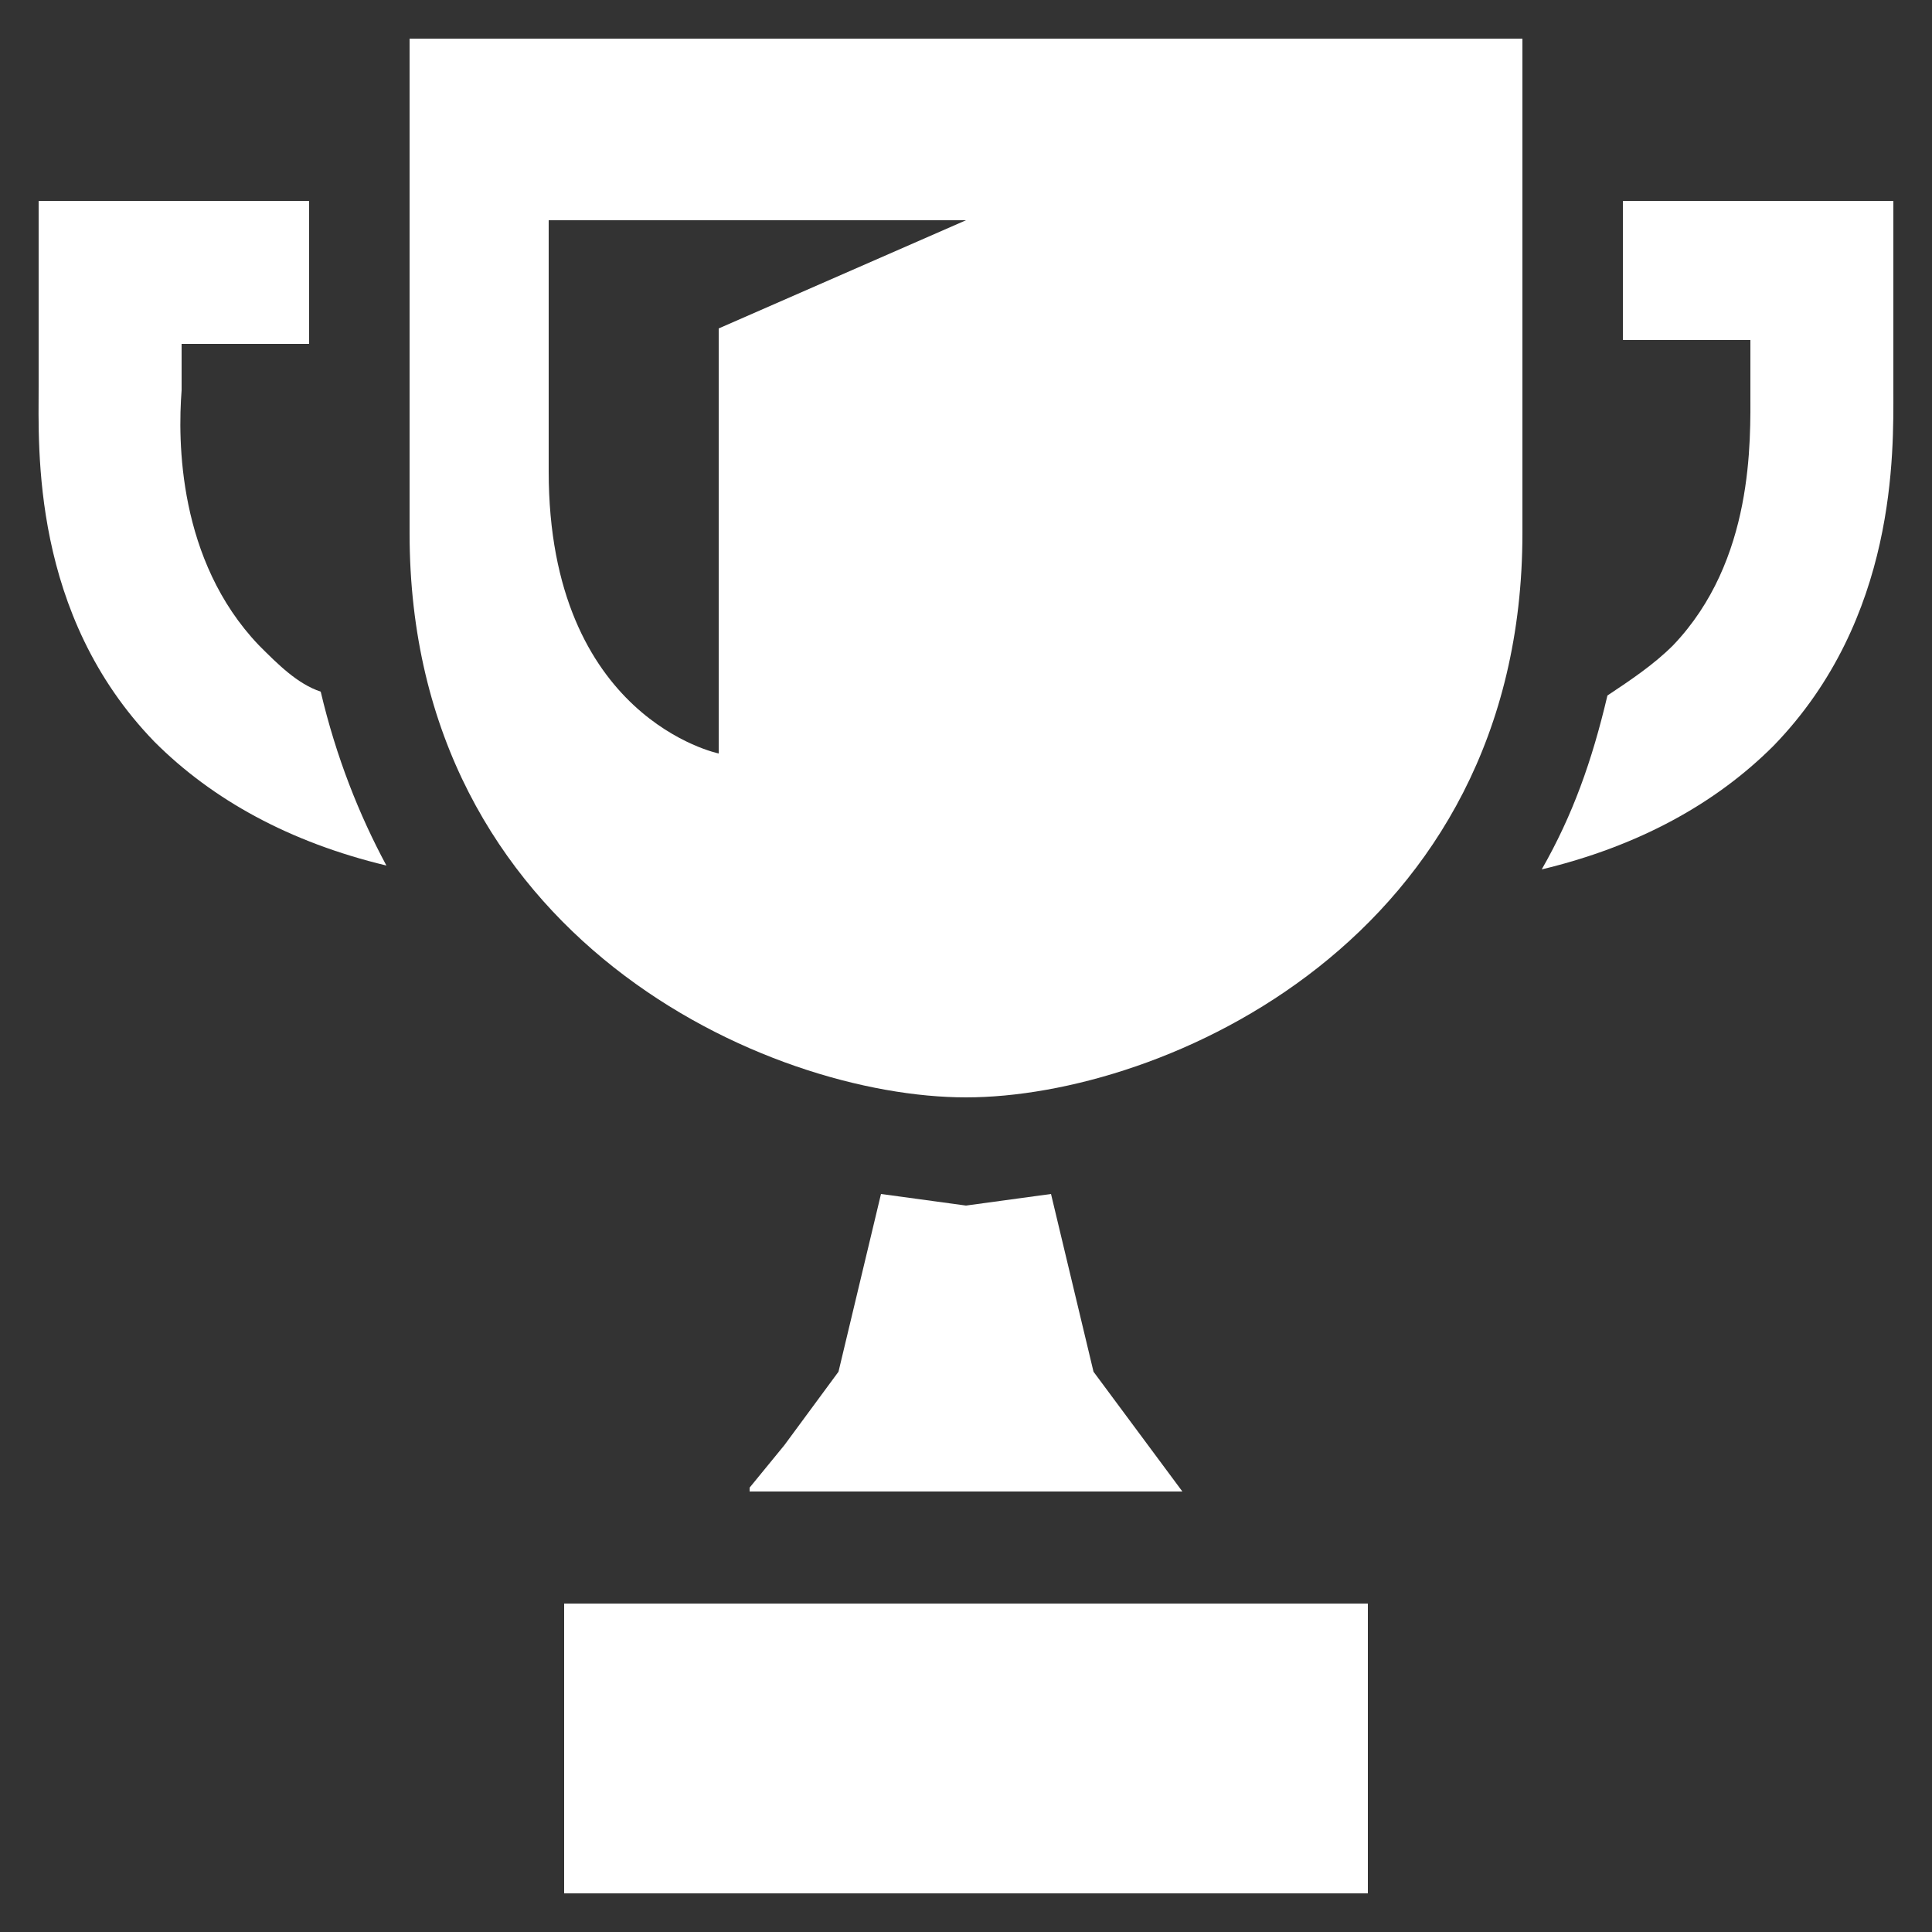
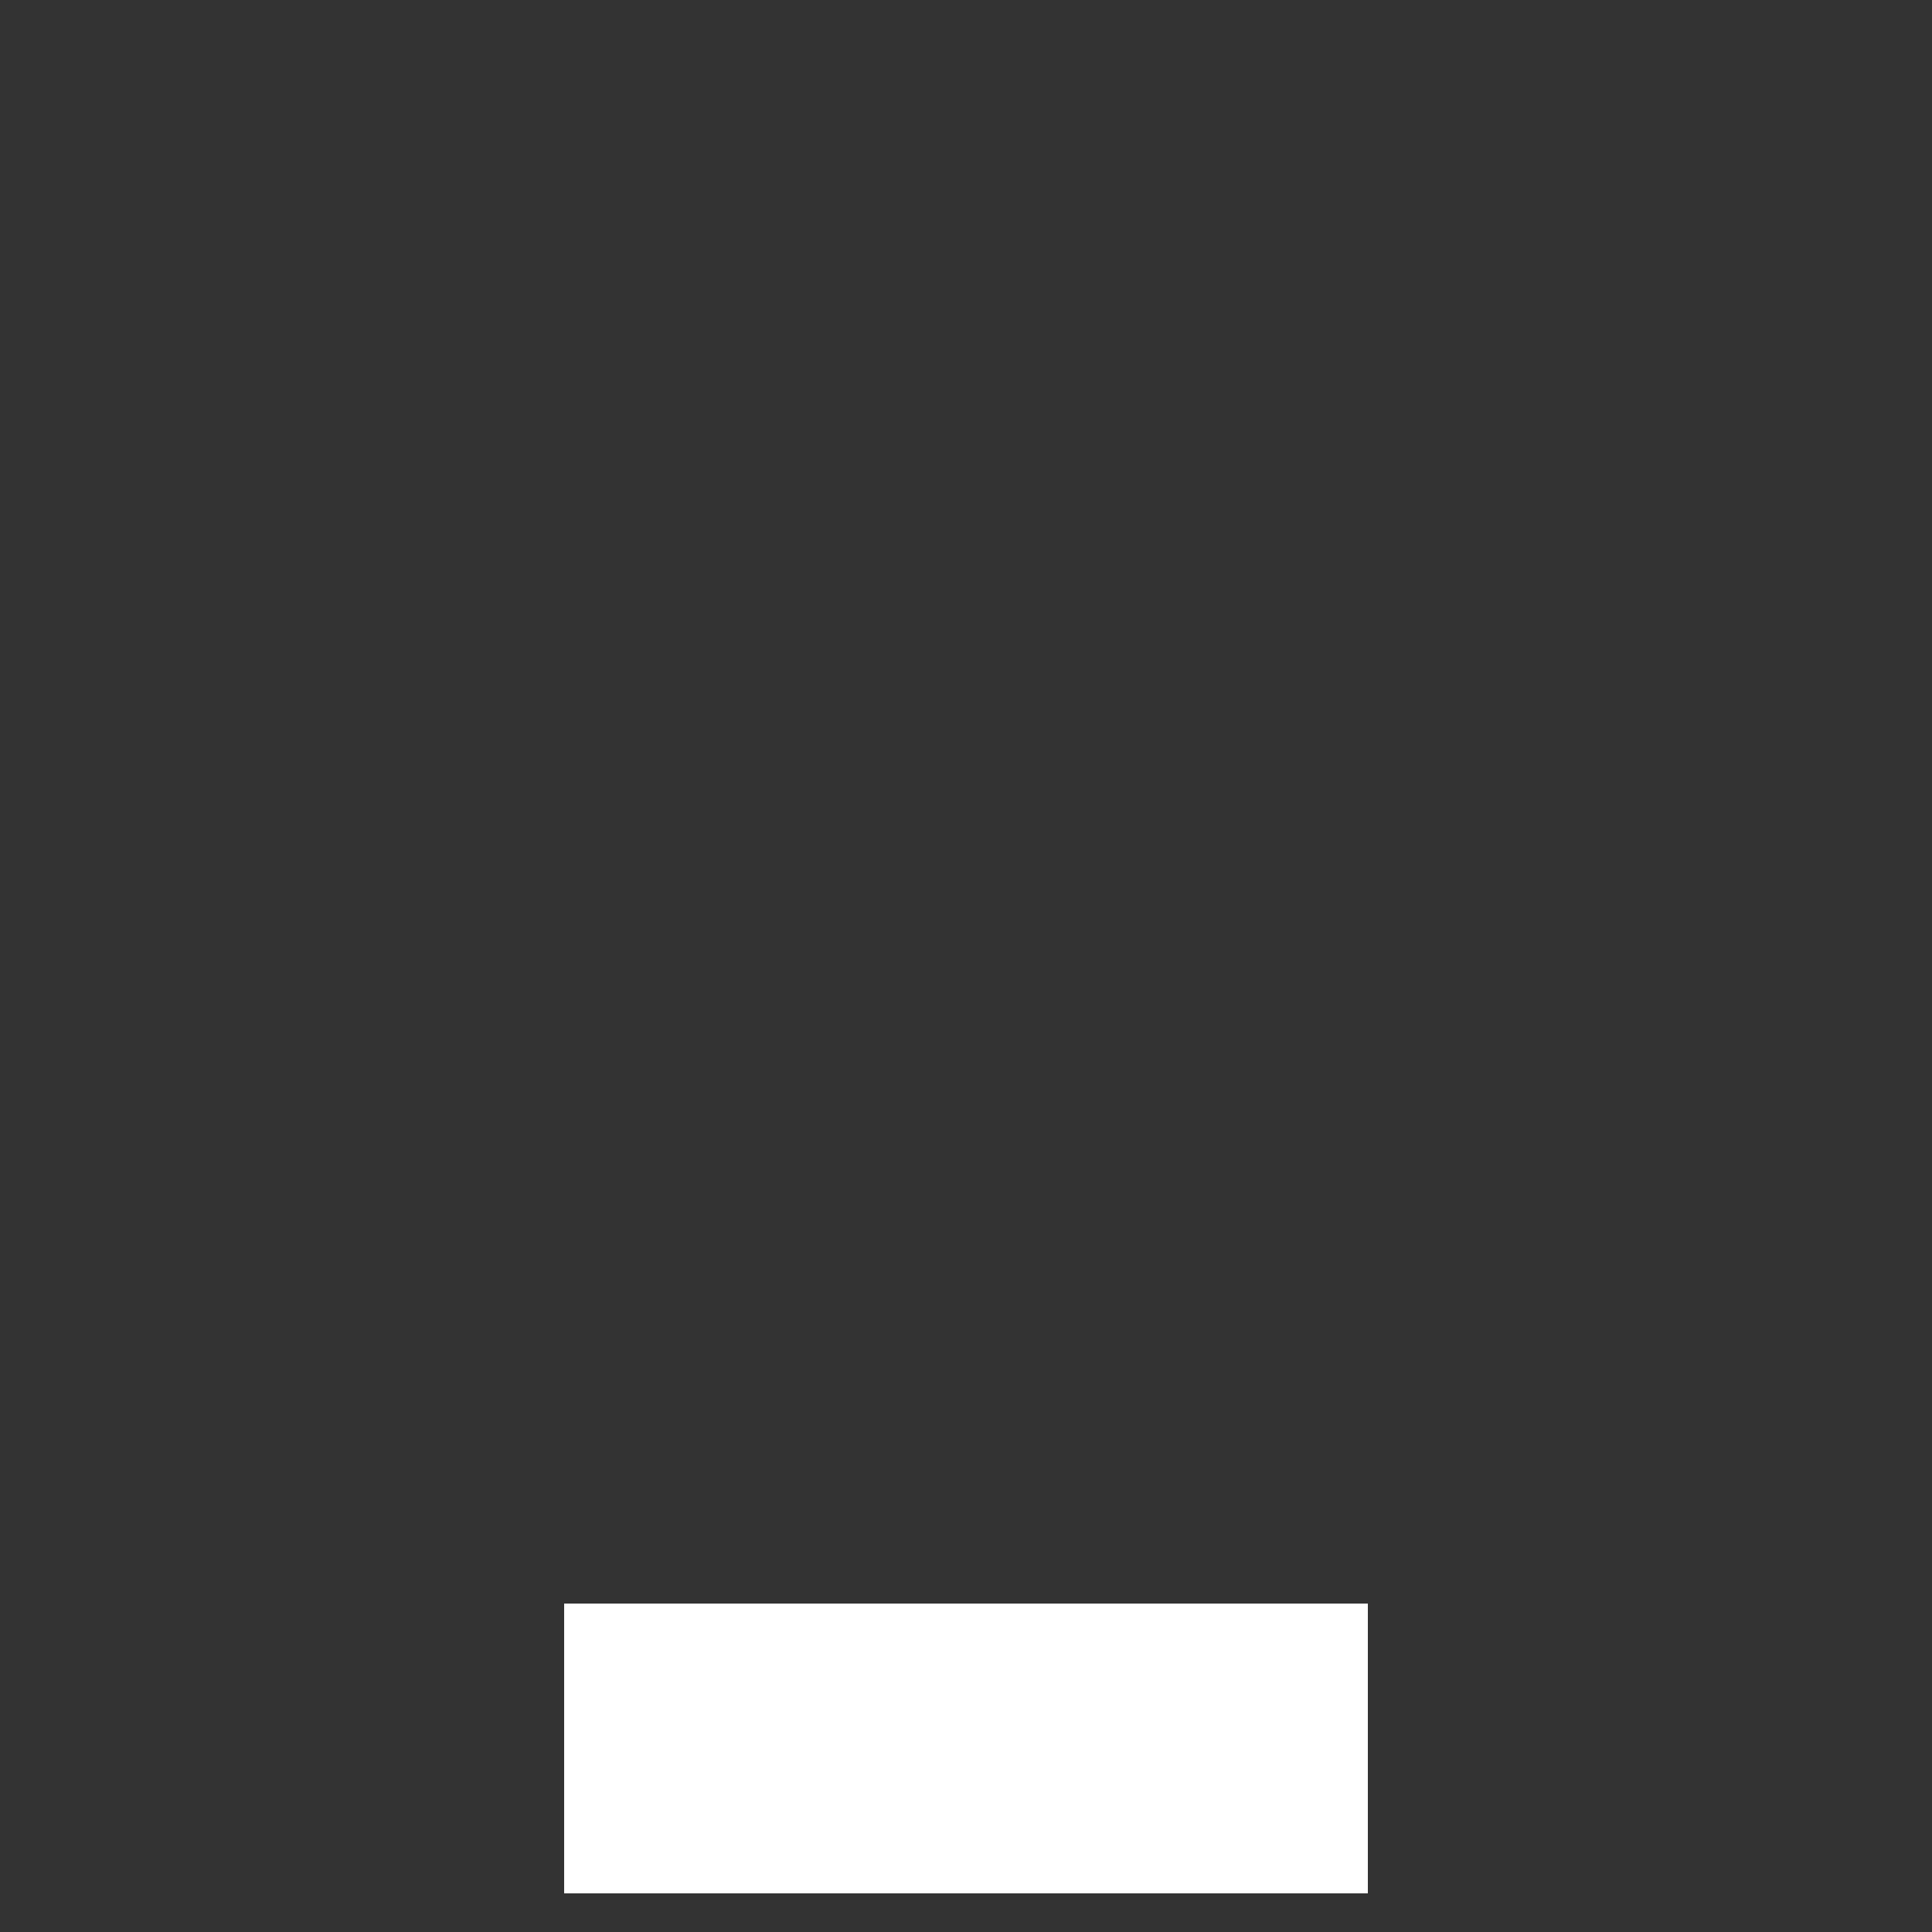
<svg xmlns="http://www.w3.org/2000/svg" version="1.1" id="_x32_" x="0px" y="0px" viewBox="0 0 50 50" style="enable-background:new 0 0 50 50;" xml:space="preserve">
  <rect x="0" y="0" width="50" height="50" fill="#333333" stroke="none" />
  <style type="text/css">
	.st0{fill:#FFFFFF;}
</style>
  <g>
-     <path class="st0" d="M10.6,1c0,2.6,0,9.8,0,12.8c0,10.5,9.3,14.6,14.4,14.6s14.4-4.1,14.4-14.6c0-3.1,0-10.3,0-12.8L10.6,1L10.6,1z    M25,5.7l-6.4,2.8v9.2l0,1.8c0,0-4.4-0.9-4.4-7.3c0-2.6,0-6.5,0-6.5h5.7L25,5.7z" />
-     <polygon class="st0" points="30.6,38.6 28.3,35.5 27.2,30.9 25,31.2 22.8,30.9 21.7,35.5 20.3,37.4 19.4,38.5 19.4,38.5 19.4,38.6     " />
    <polygon class="st0" points="35.4,41.5 35.4,41.5 14.6,41.5 14.6,49 14.6,49 14.6,49 14.6,49 35.4,49 35.4,41.5  " />
-     <path class="st0" d="M49,10.1c0-0.1,0-0.2,0-0.3V5.2H42v3.6h3.3v0.9c0,0.1,0,0.2,0,0.4c0,1.3,0.1,4.4-2,6.6   c-0.5,0.5-1.1,0.9-1.7,1.3c-0.4,1.7-0.9,3.1-1.7,4.5c2.5-0.6,4.5-1.7,6-3.2C49.1,16,49,11.7,49,10.1z" />
-     <path class="st0" d="M6.7,16.7c-2.1-2.2-2.1-5.3-2-6.6c0-0.2,0-0.3,0-0.4V8.9h3.3h0l0,0h0V5.2H1v4.5c0,0.1,0,0.2,0,0.3   c0,1.6-0.2,5.9,3,9.2c1.5,1.5,3.5,2.6,6,3.2c-0.7-1.3-1.3-2.8-1.7-4.5C7.7,17.7,7.2,17.2,6.7,16.7z" />
  </g>
</svg>